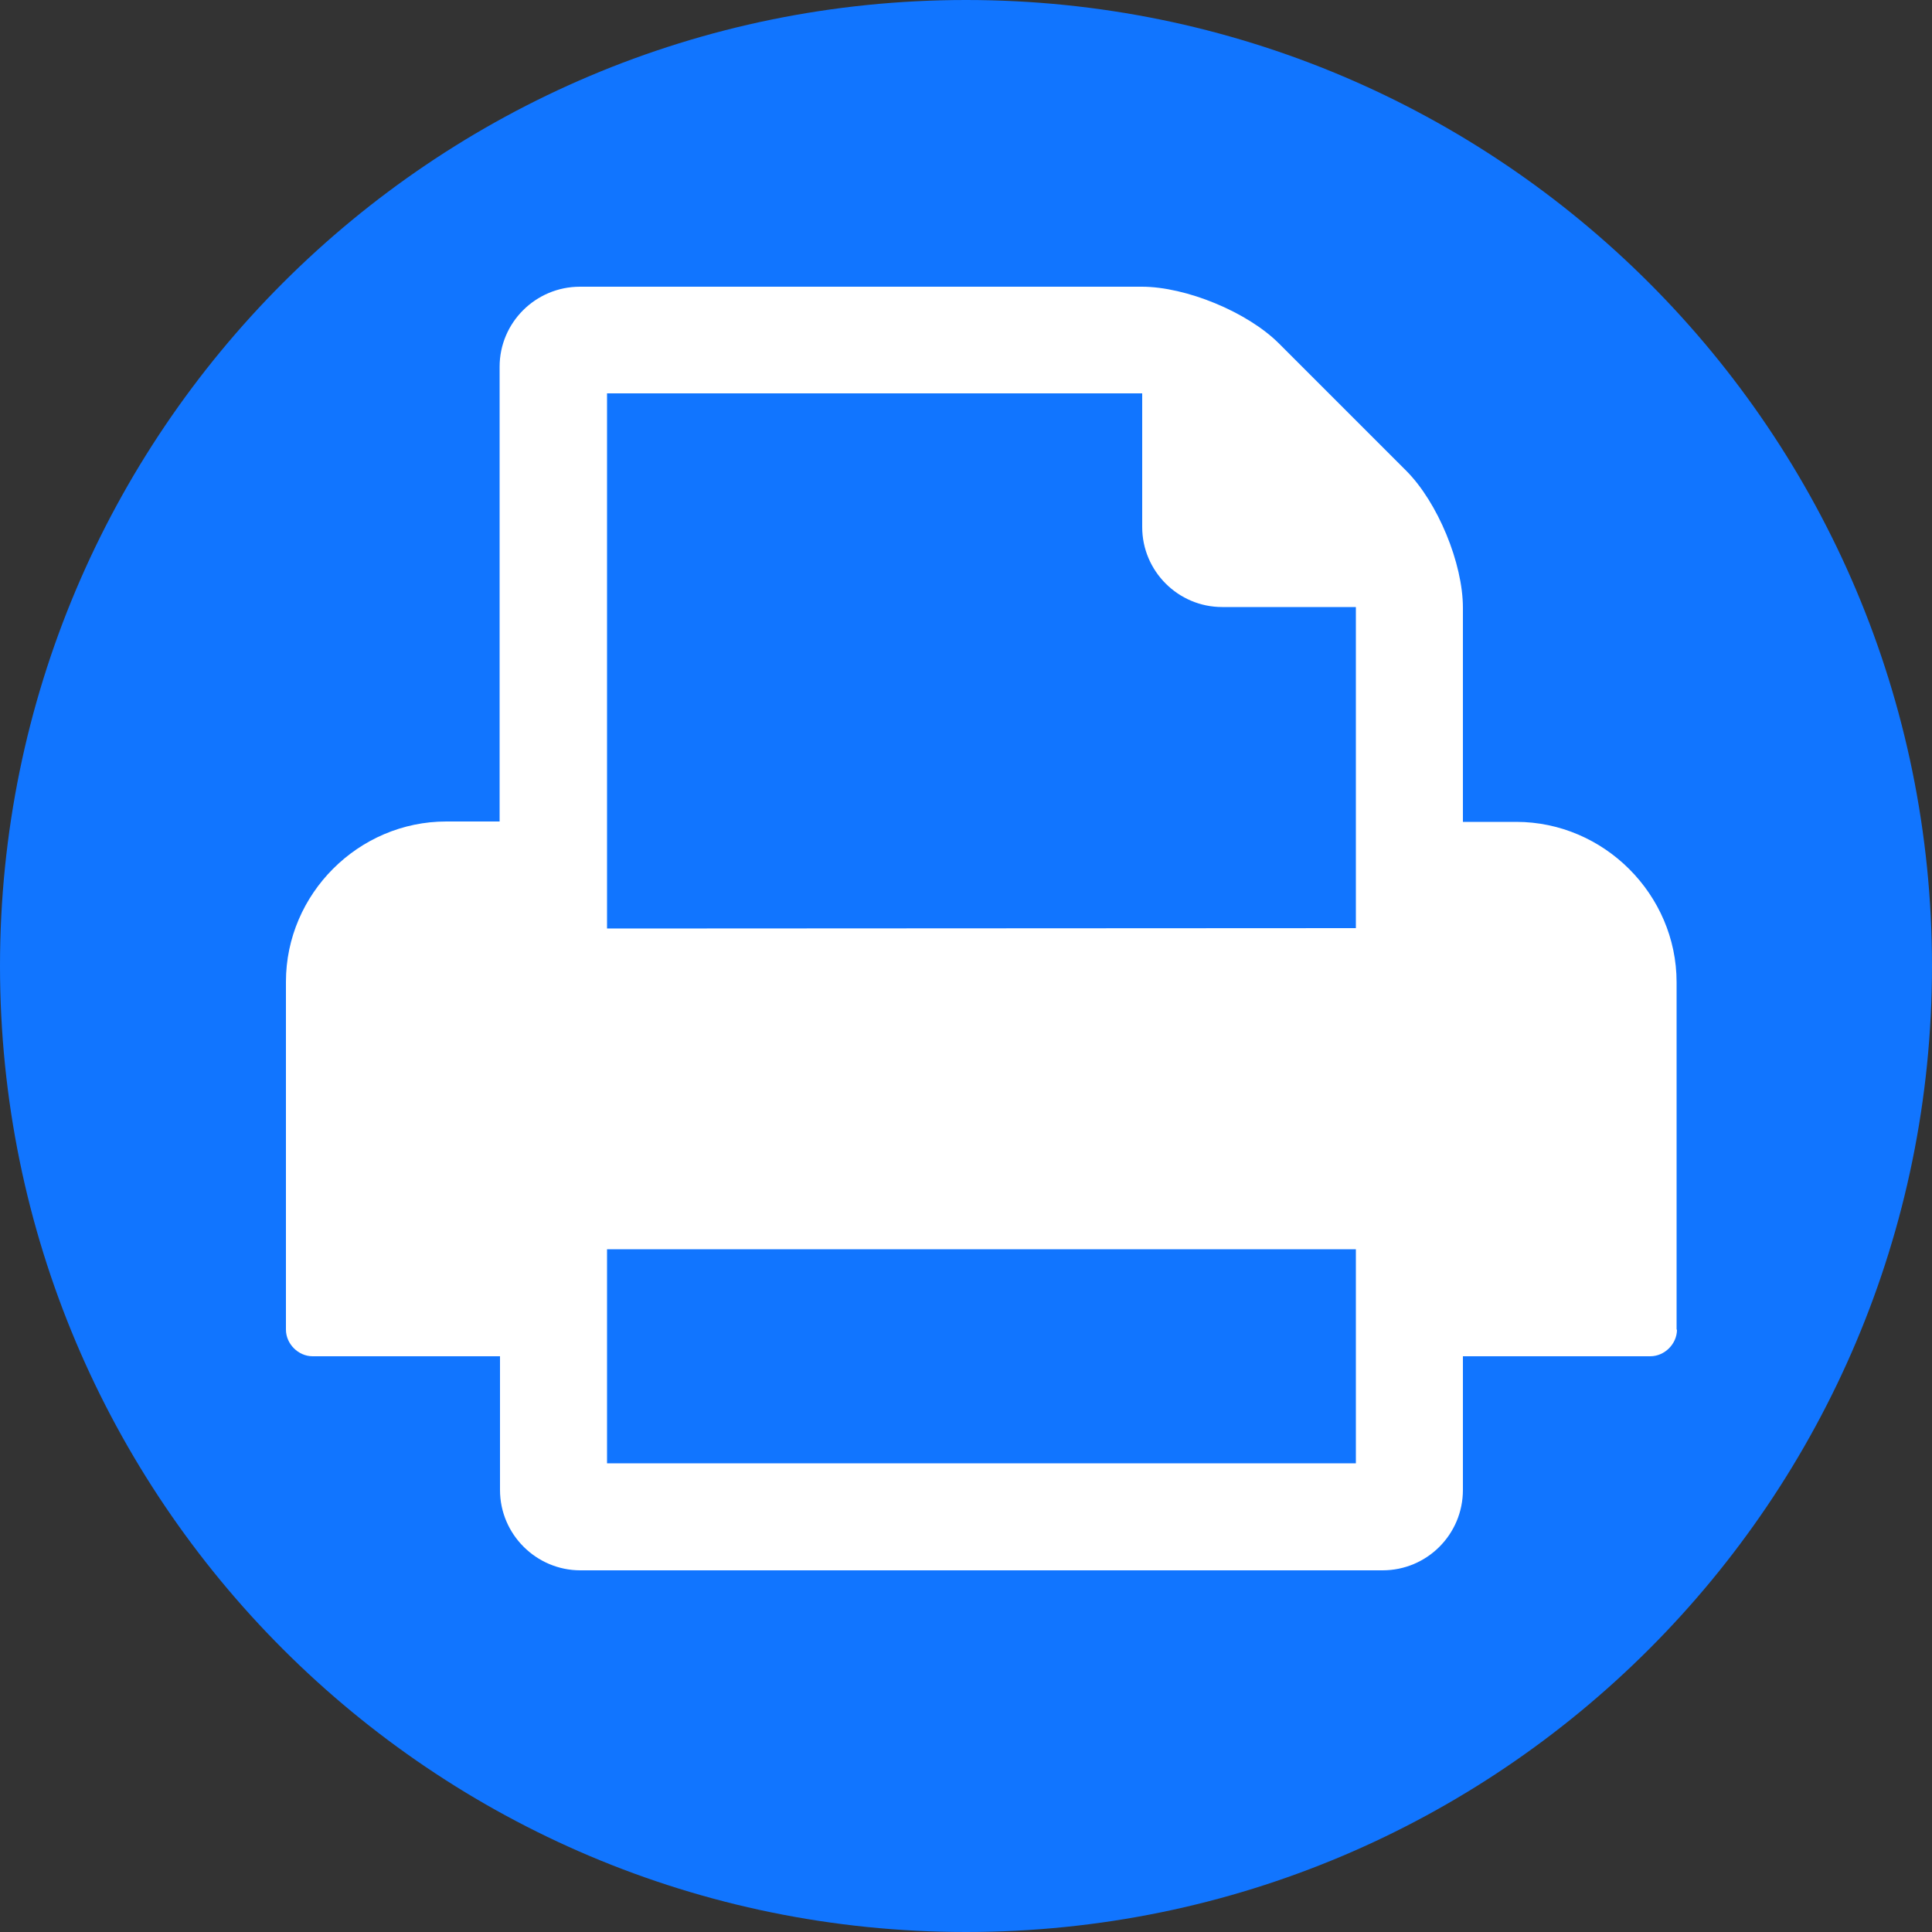
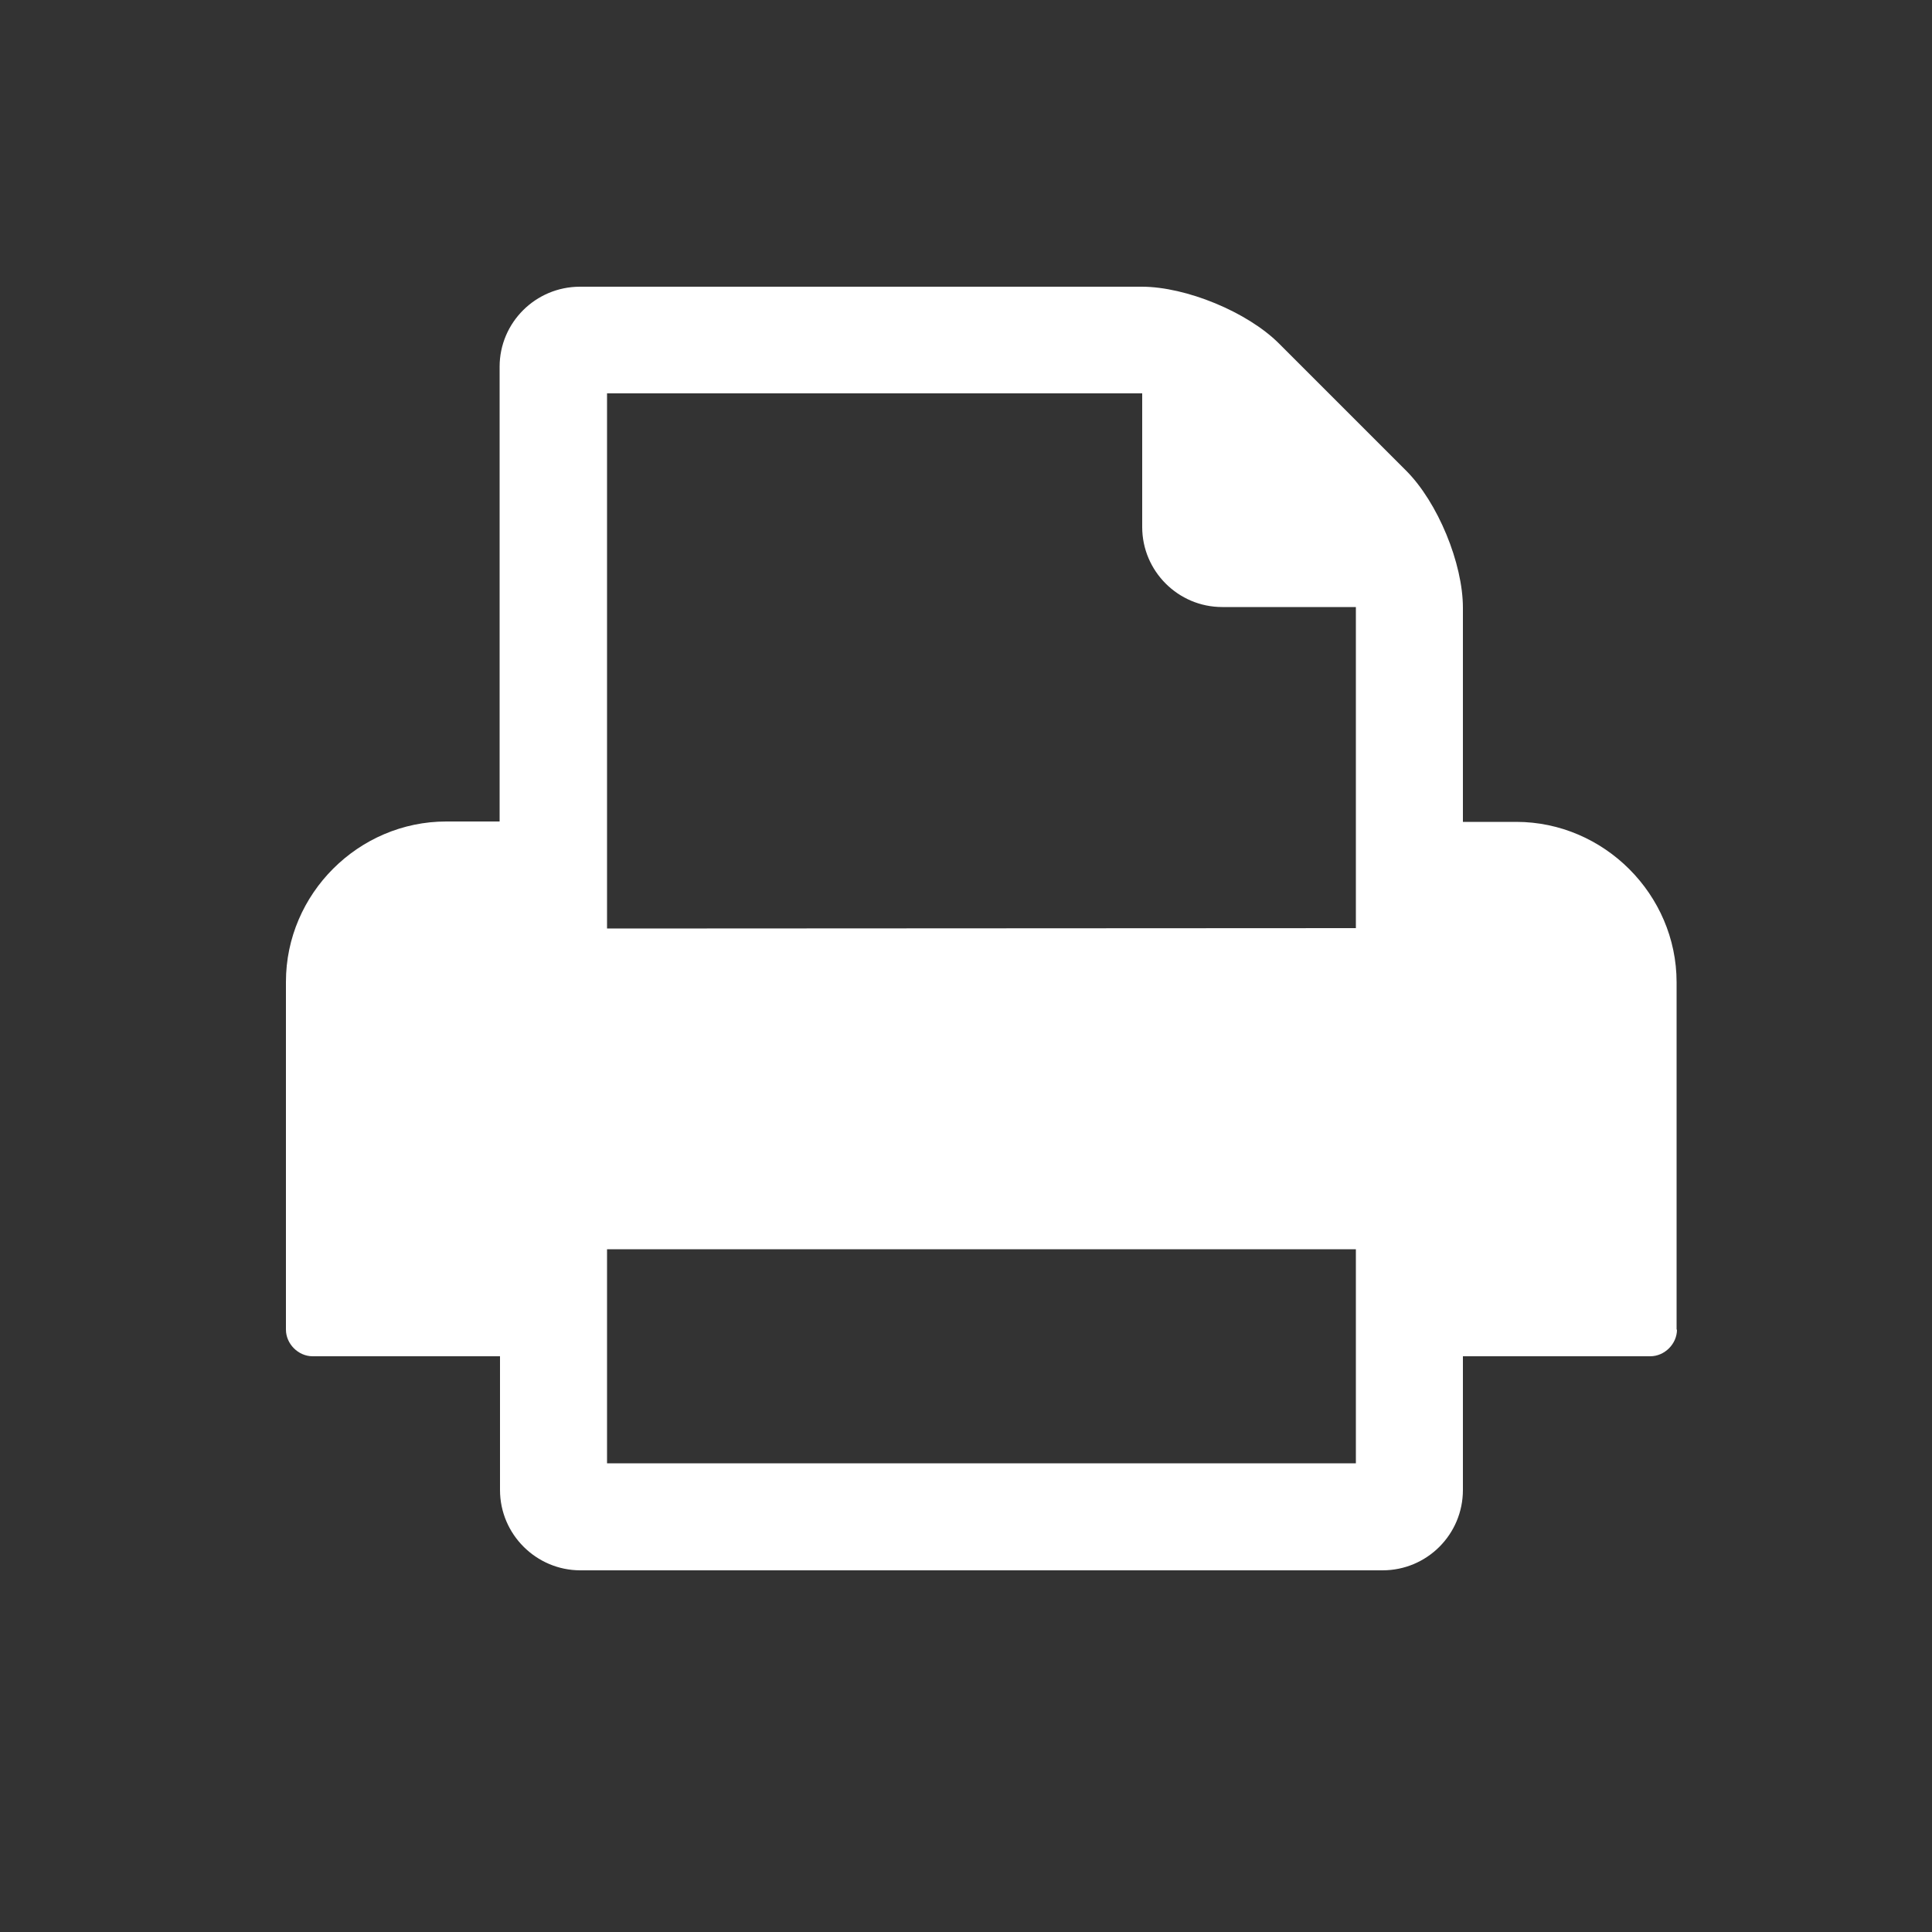
<svg xmlns="http://www.w3.org/2000/svg" version="1.1" id="Ebene_1" x="0px" y="0px" viewBox="0 0 500 500" style="enable-background:new 0 0 500 500;" xml:space="preserve">
  <rect x="0" y="0" width="500" height="500" fill="#333333" stroke="none" />
  <style type="text/css">
	.st0{fill:#1175FF;}
	.st1{fill:#FFFFFF;}
</style>
  <g id="Arrow_1_">
    <g id="_x33_9-circle-checkmark.png">
      <g>
-         <path class="st0" d="M250,0C111.9,0,0,111.9,0,250s111.9,250,250,250s250-111.9,250-250S388.1,0,250,0z" />
-       </g>
+         </g>
    </g>
  </g>
  <g>
    <path class="st1" d="M434,344.1c0,3.7-3.2,6.9-6.9,6.9h-48.5v34.6c0,11.5-9.3,20.8-20.8,20.8H150.2c-11.4,0-20.8-9.3-20.8-20.8V351   H80.9c-3.7,0-6.9-3.2-6.9-6.9v-90c0-22.8,18.8-41.5,41.5-41.5h13.8V94.9c0-11.4,9.3-20.7,20.8-20.7h145.4   c11.4,0,27.3,6.5,35.5,14.7l32.9,32.9c8.2,8.2,14.7,24,14.7,35.5v55.4h13.8c22.7,0,41.5,18.8,41.5,41.5V344.1z M350.9,240.2v-83.1   h-34.6c-11.4,0-20.7-9.3-20.7-20.7v-34.6H157.1v138.5L350.9,240.2L350.9,240.2z M350.9,378.7v-55.4H157.1v55.4H350.9z" />
  </g>
</svg>